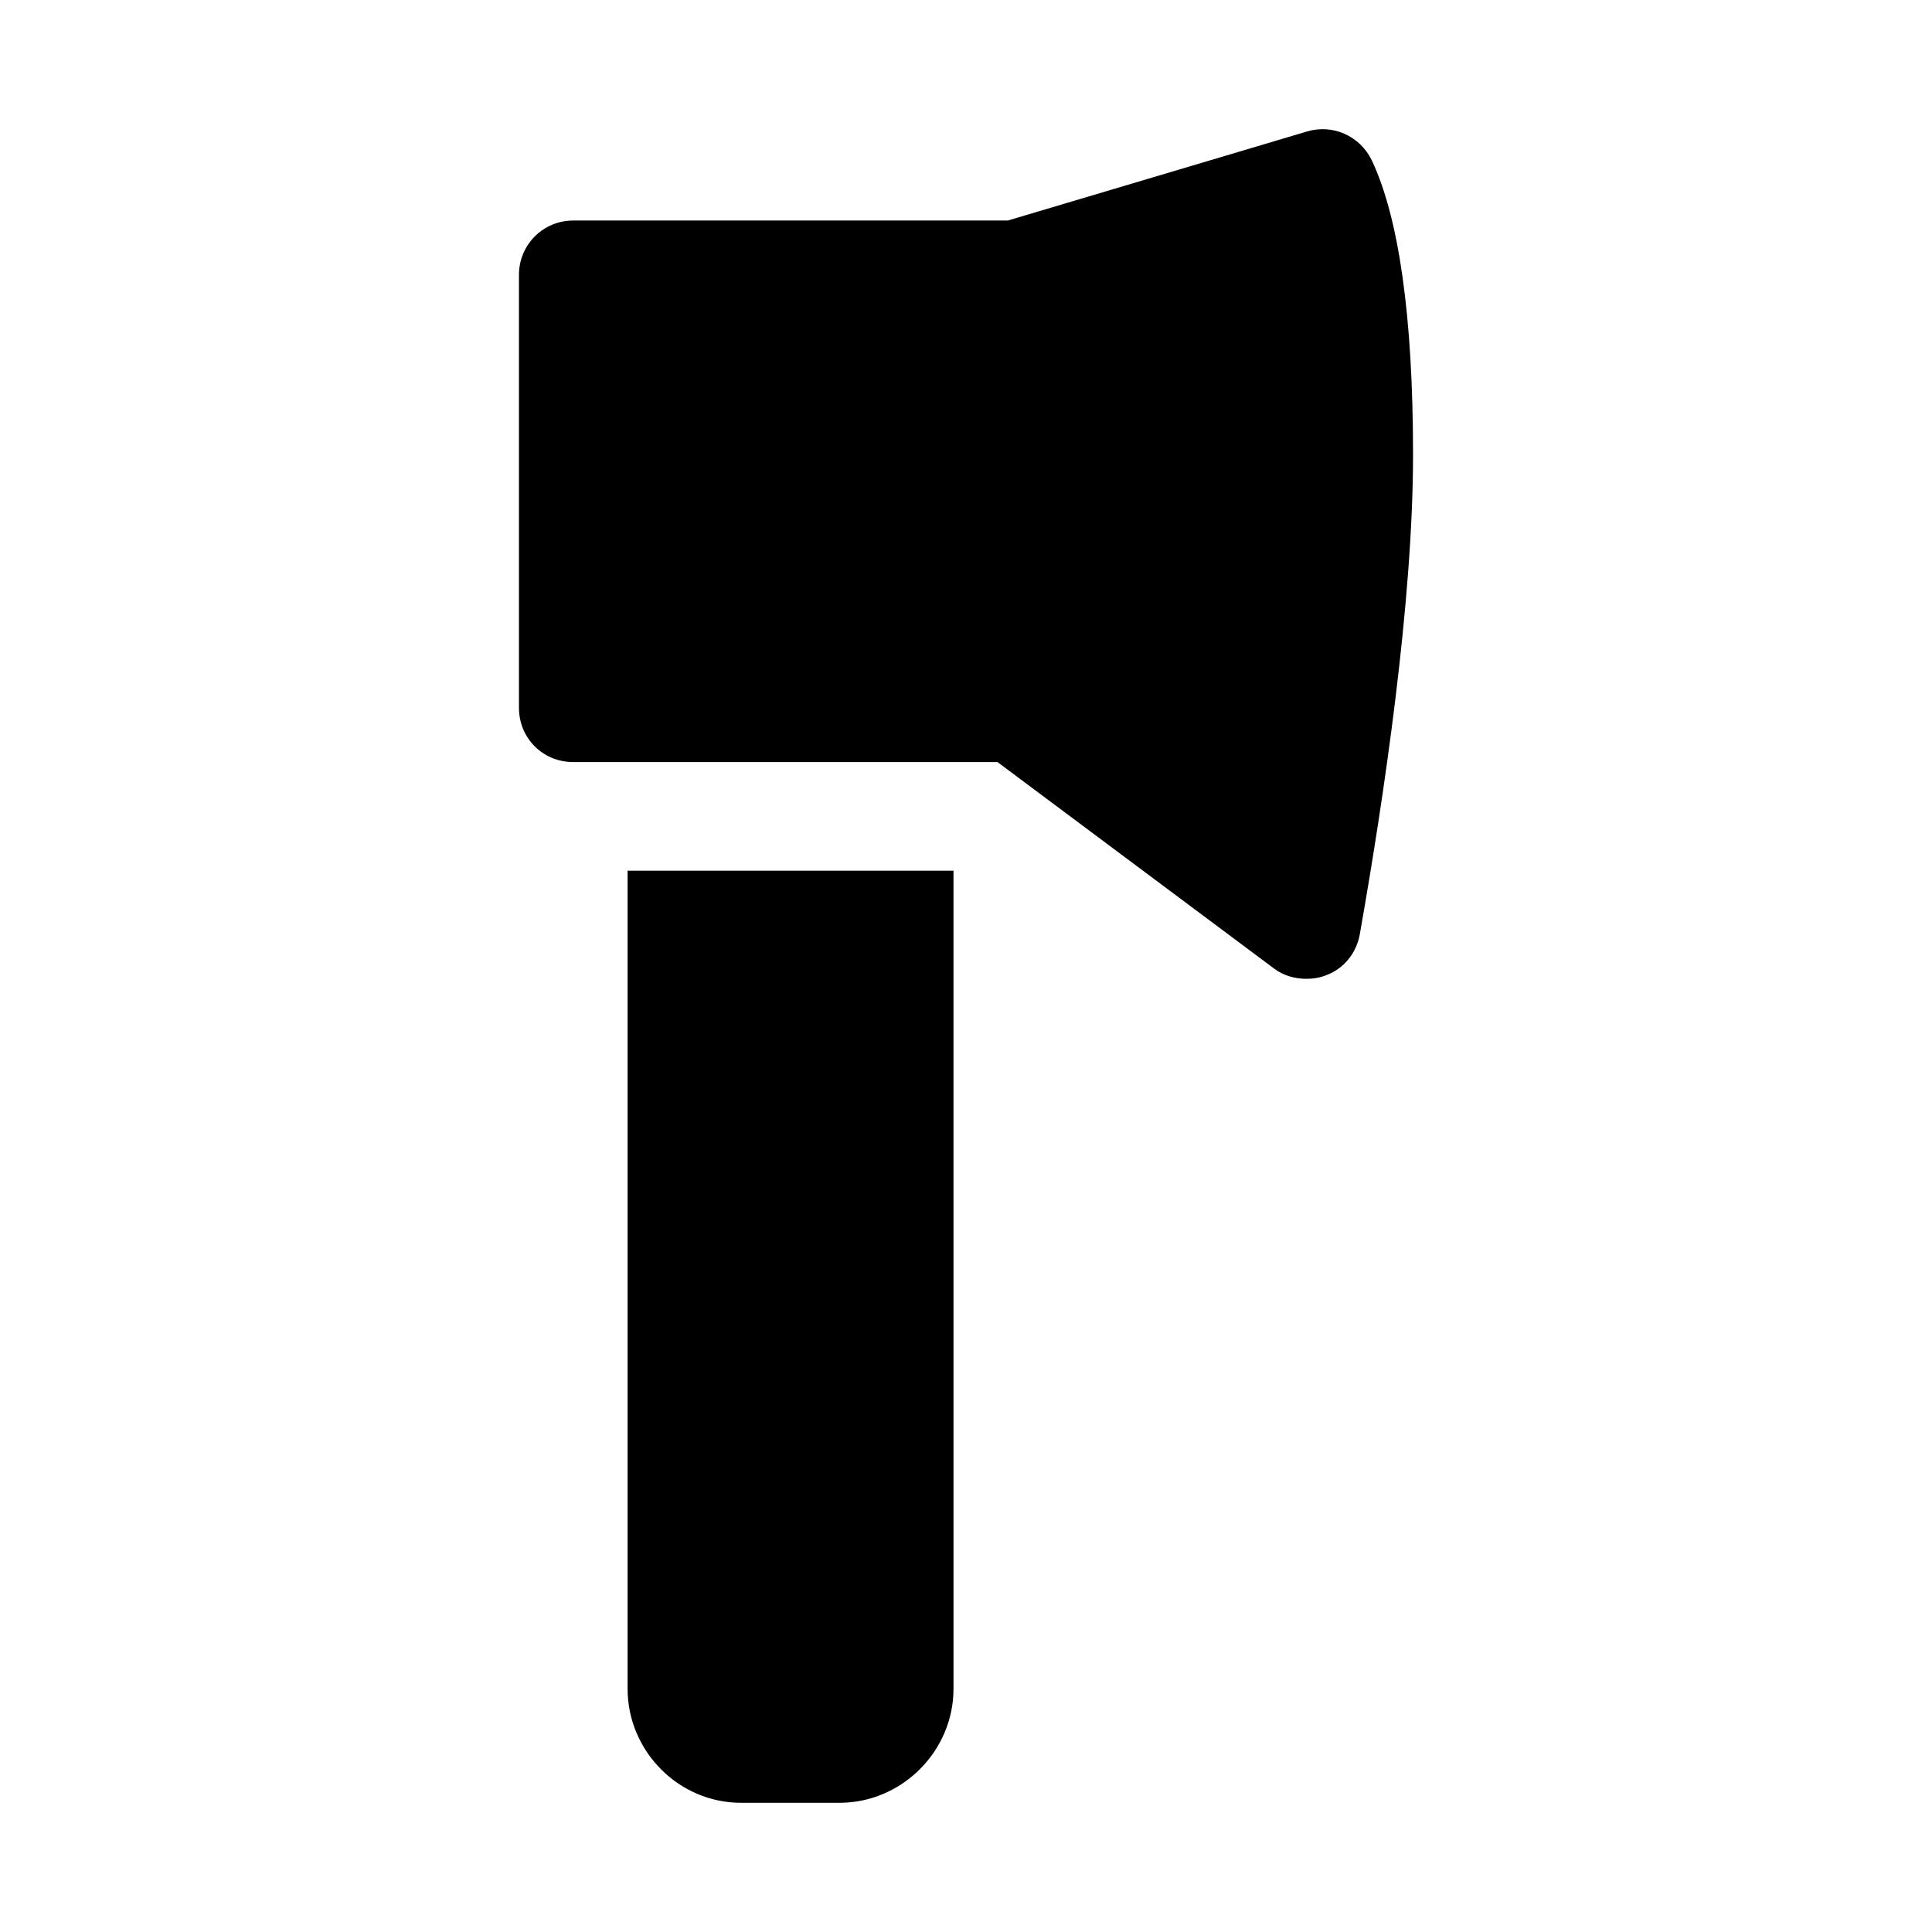
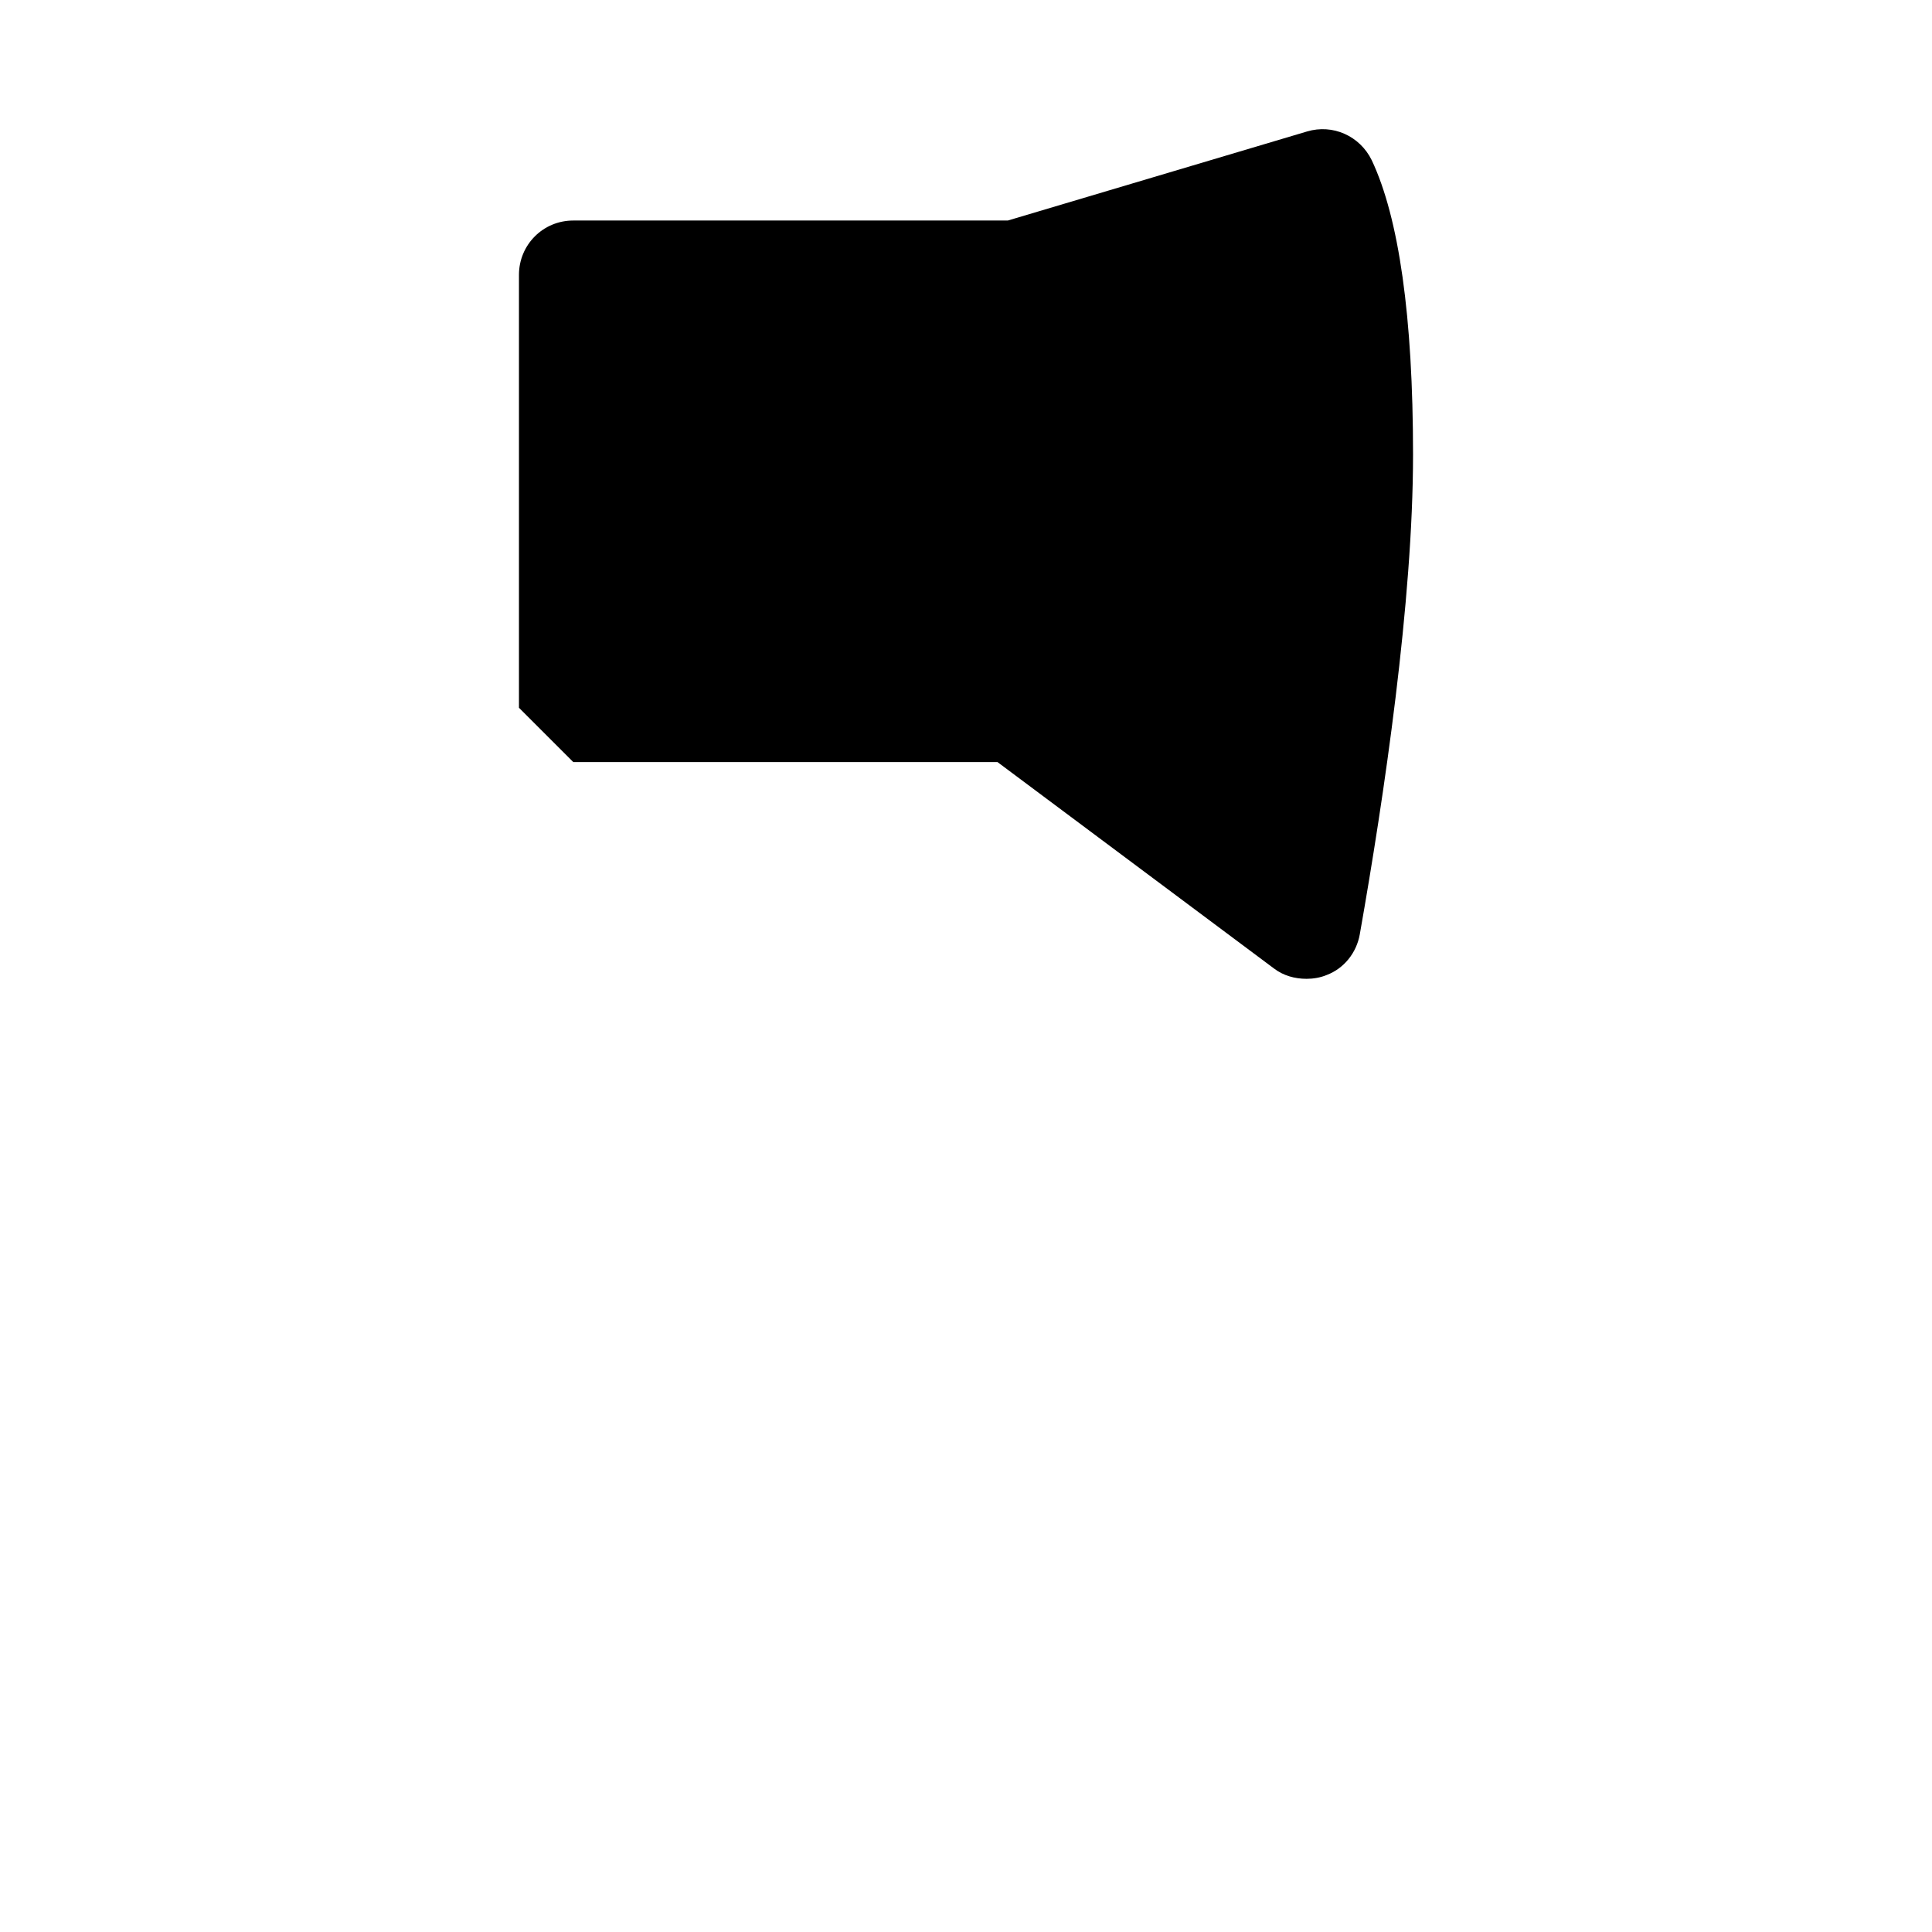
<svg xmlns="http://www.w3.org/2000/svg" fill="#000000" width="800px" height="800px" version="1.1" viewBox="144 144 512 512">
  <g>
-     <path d="m295.93 345.96h112.42l73.27 54.699c2.445 1.871 5.469 2.738 8.637 2.738 1.727 0 3.598-0.289 5.324-1.008 4.609-1.73 7.918-5.906 8.781-10.797 6.481-36.707 14.109-88.383 14.109-127.11 0-36.562-3.742-62.762-10.941-78.016-3.168-6.481-10.367-9.648-17.133-7.629l-79.312 23.605h-115.16c-8.059 0-14.395 6.481-14.395 14.395v114.73c0 8.059 6.332 14.391 14.395 14.391z" />
-     <path d="m340.4 621.76h26.059c16.551 0 30.23-13.676 30.23-30.23l-0.004-216.79h-86.367v216.79c0 16.555 13.531 30.23 30.082 30.23z" />
+     <path d="m295.93 345.96h112.42l73.27 54.699c2.445 1.871 5.469 2.738 8.637 2.738 1.727 0 3.598-0.289 5.324-1.008 4.609-1.73 7.918-5.906 8.781-10.797 6.481-36.707 14.109-88.383 14.109-127.11 0-36.562-3.742-62.762-10.941-78.016-3.168-6.481-10.367-9.648-17.133-7.629l-79.312 23.605h-115.16c-8.059 0-14.395 6.481-14.395 14.395v114.73z" />
  </g>
</svg>